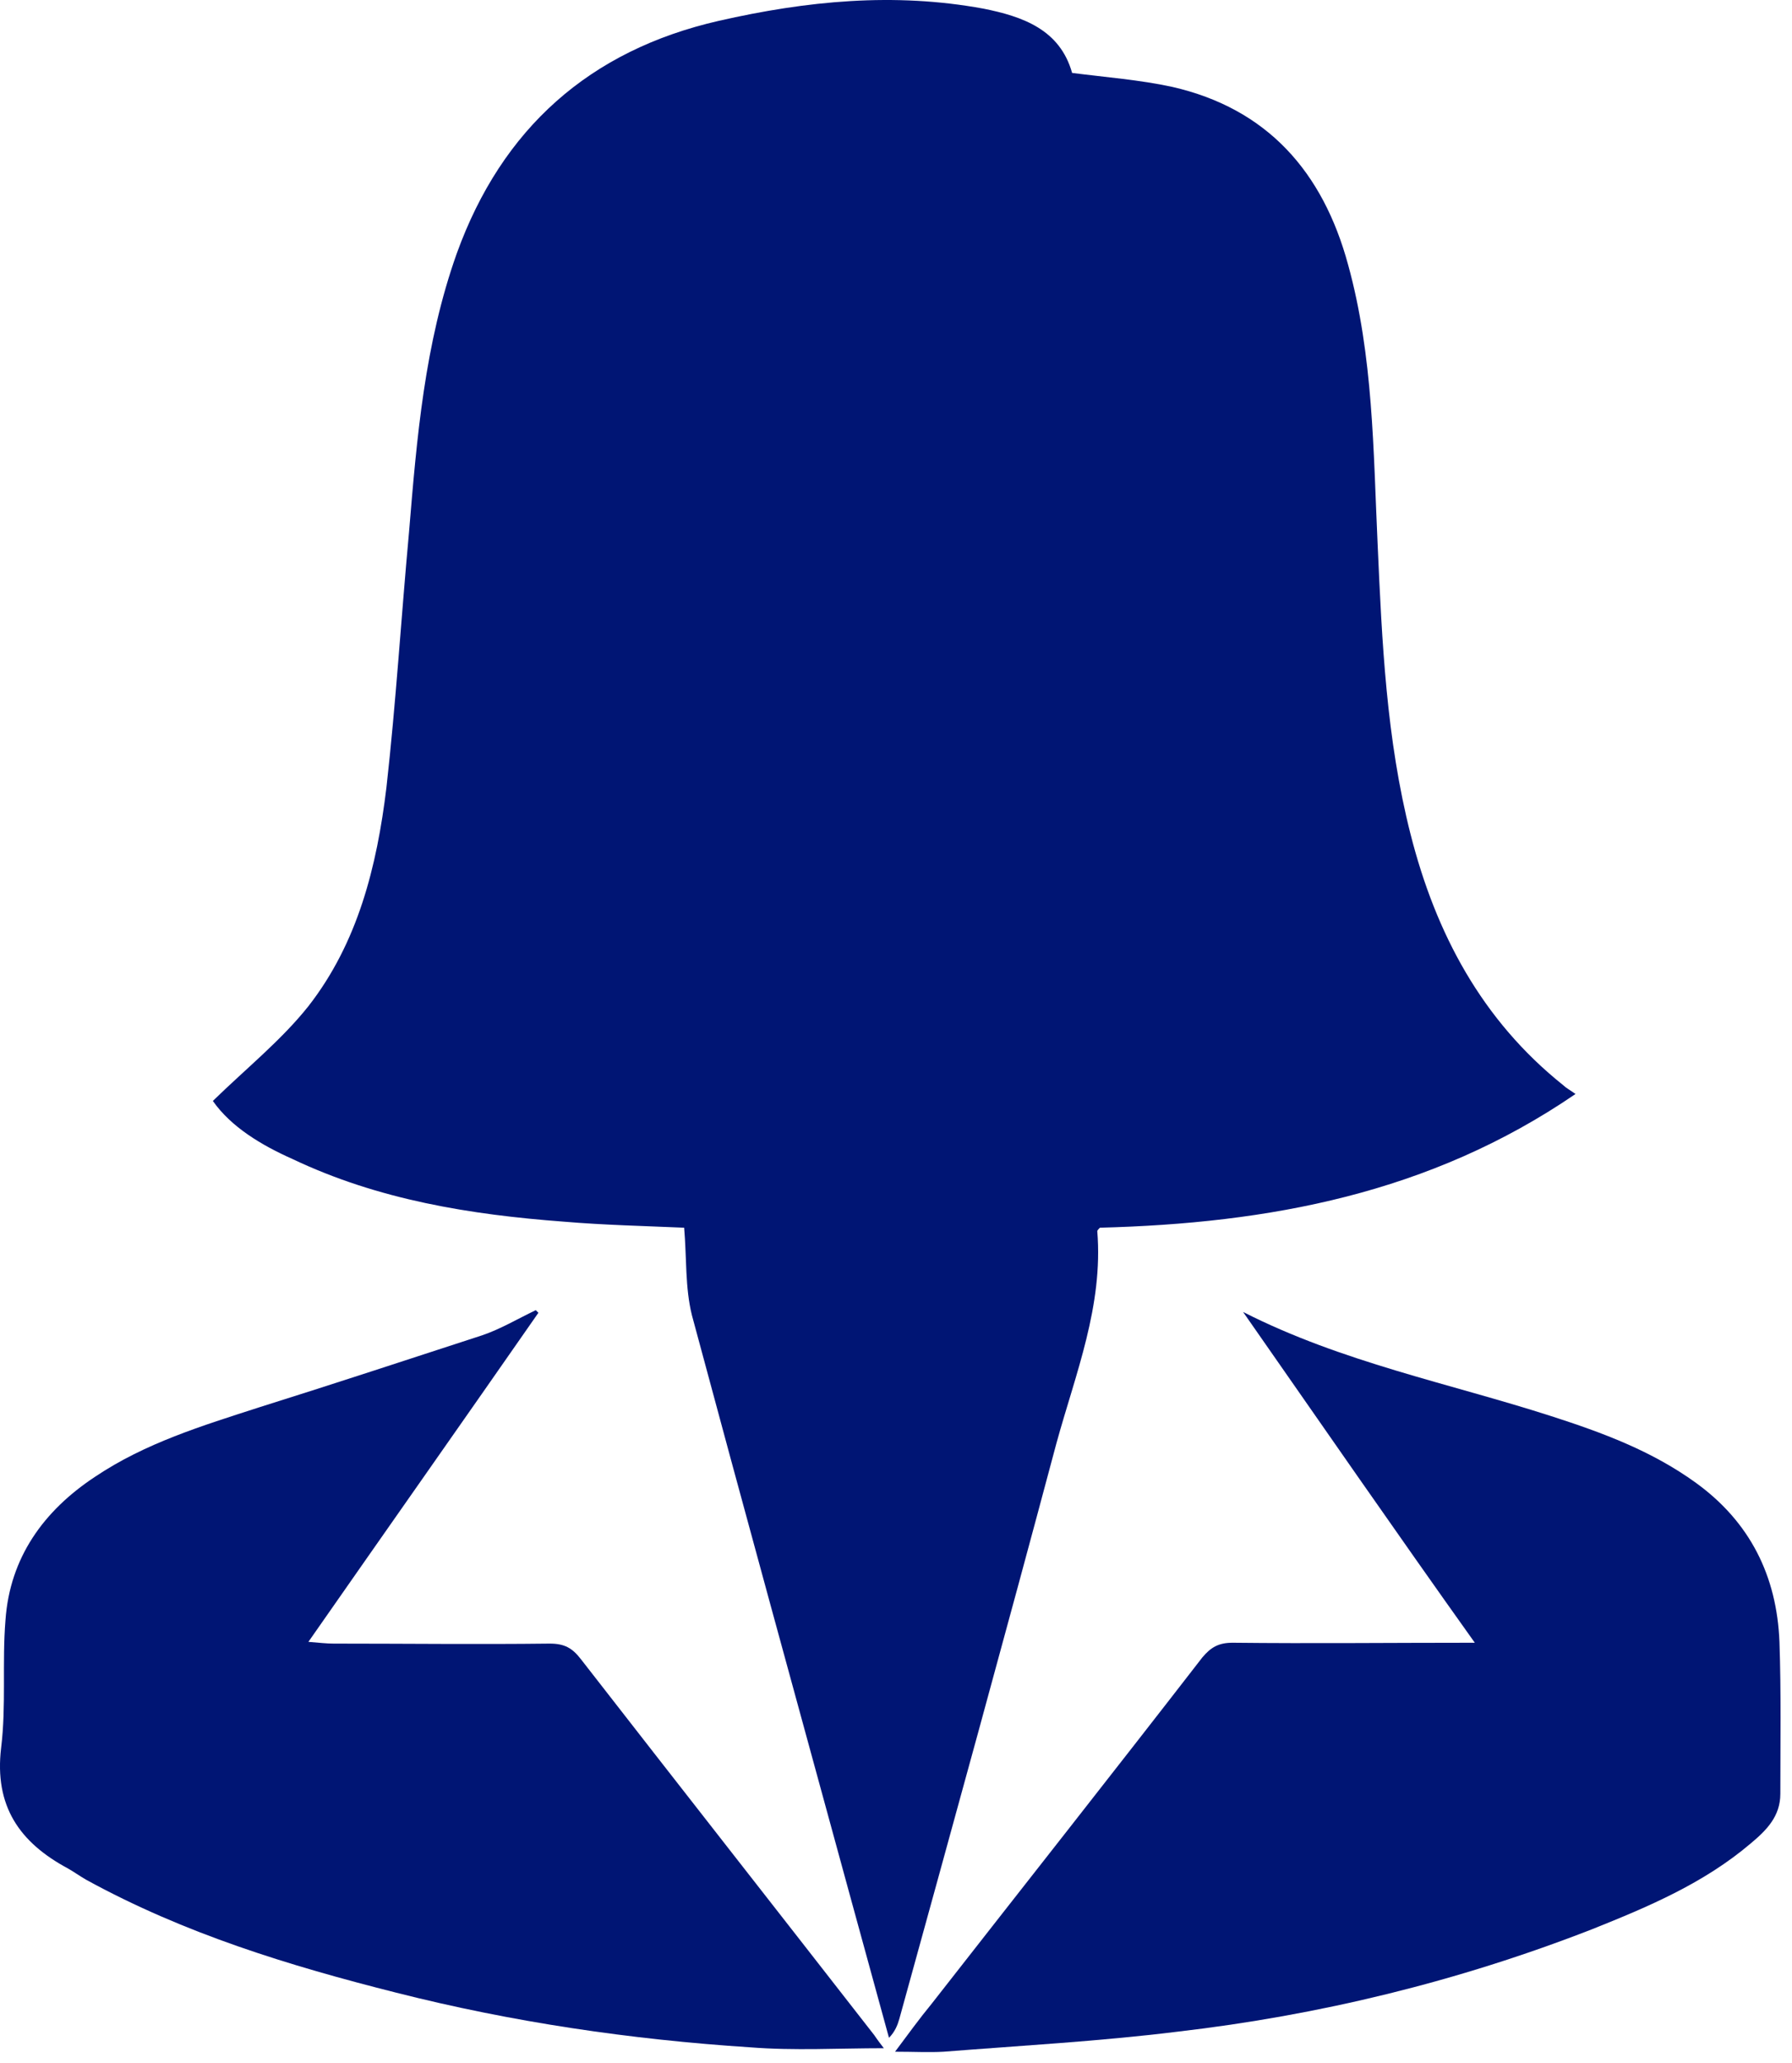
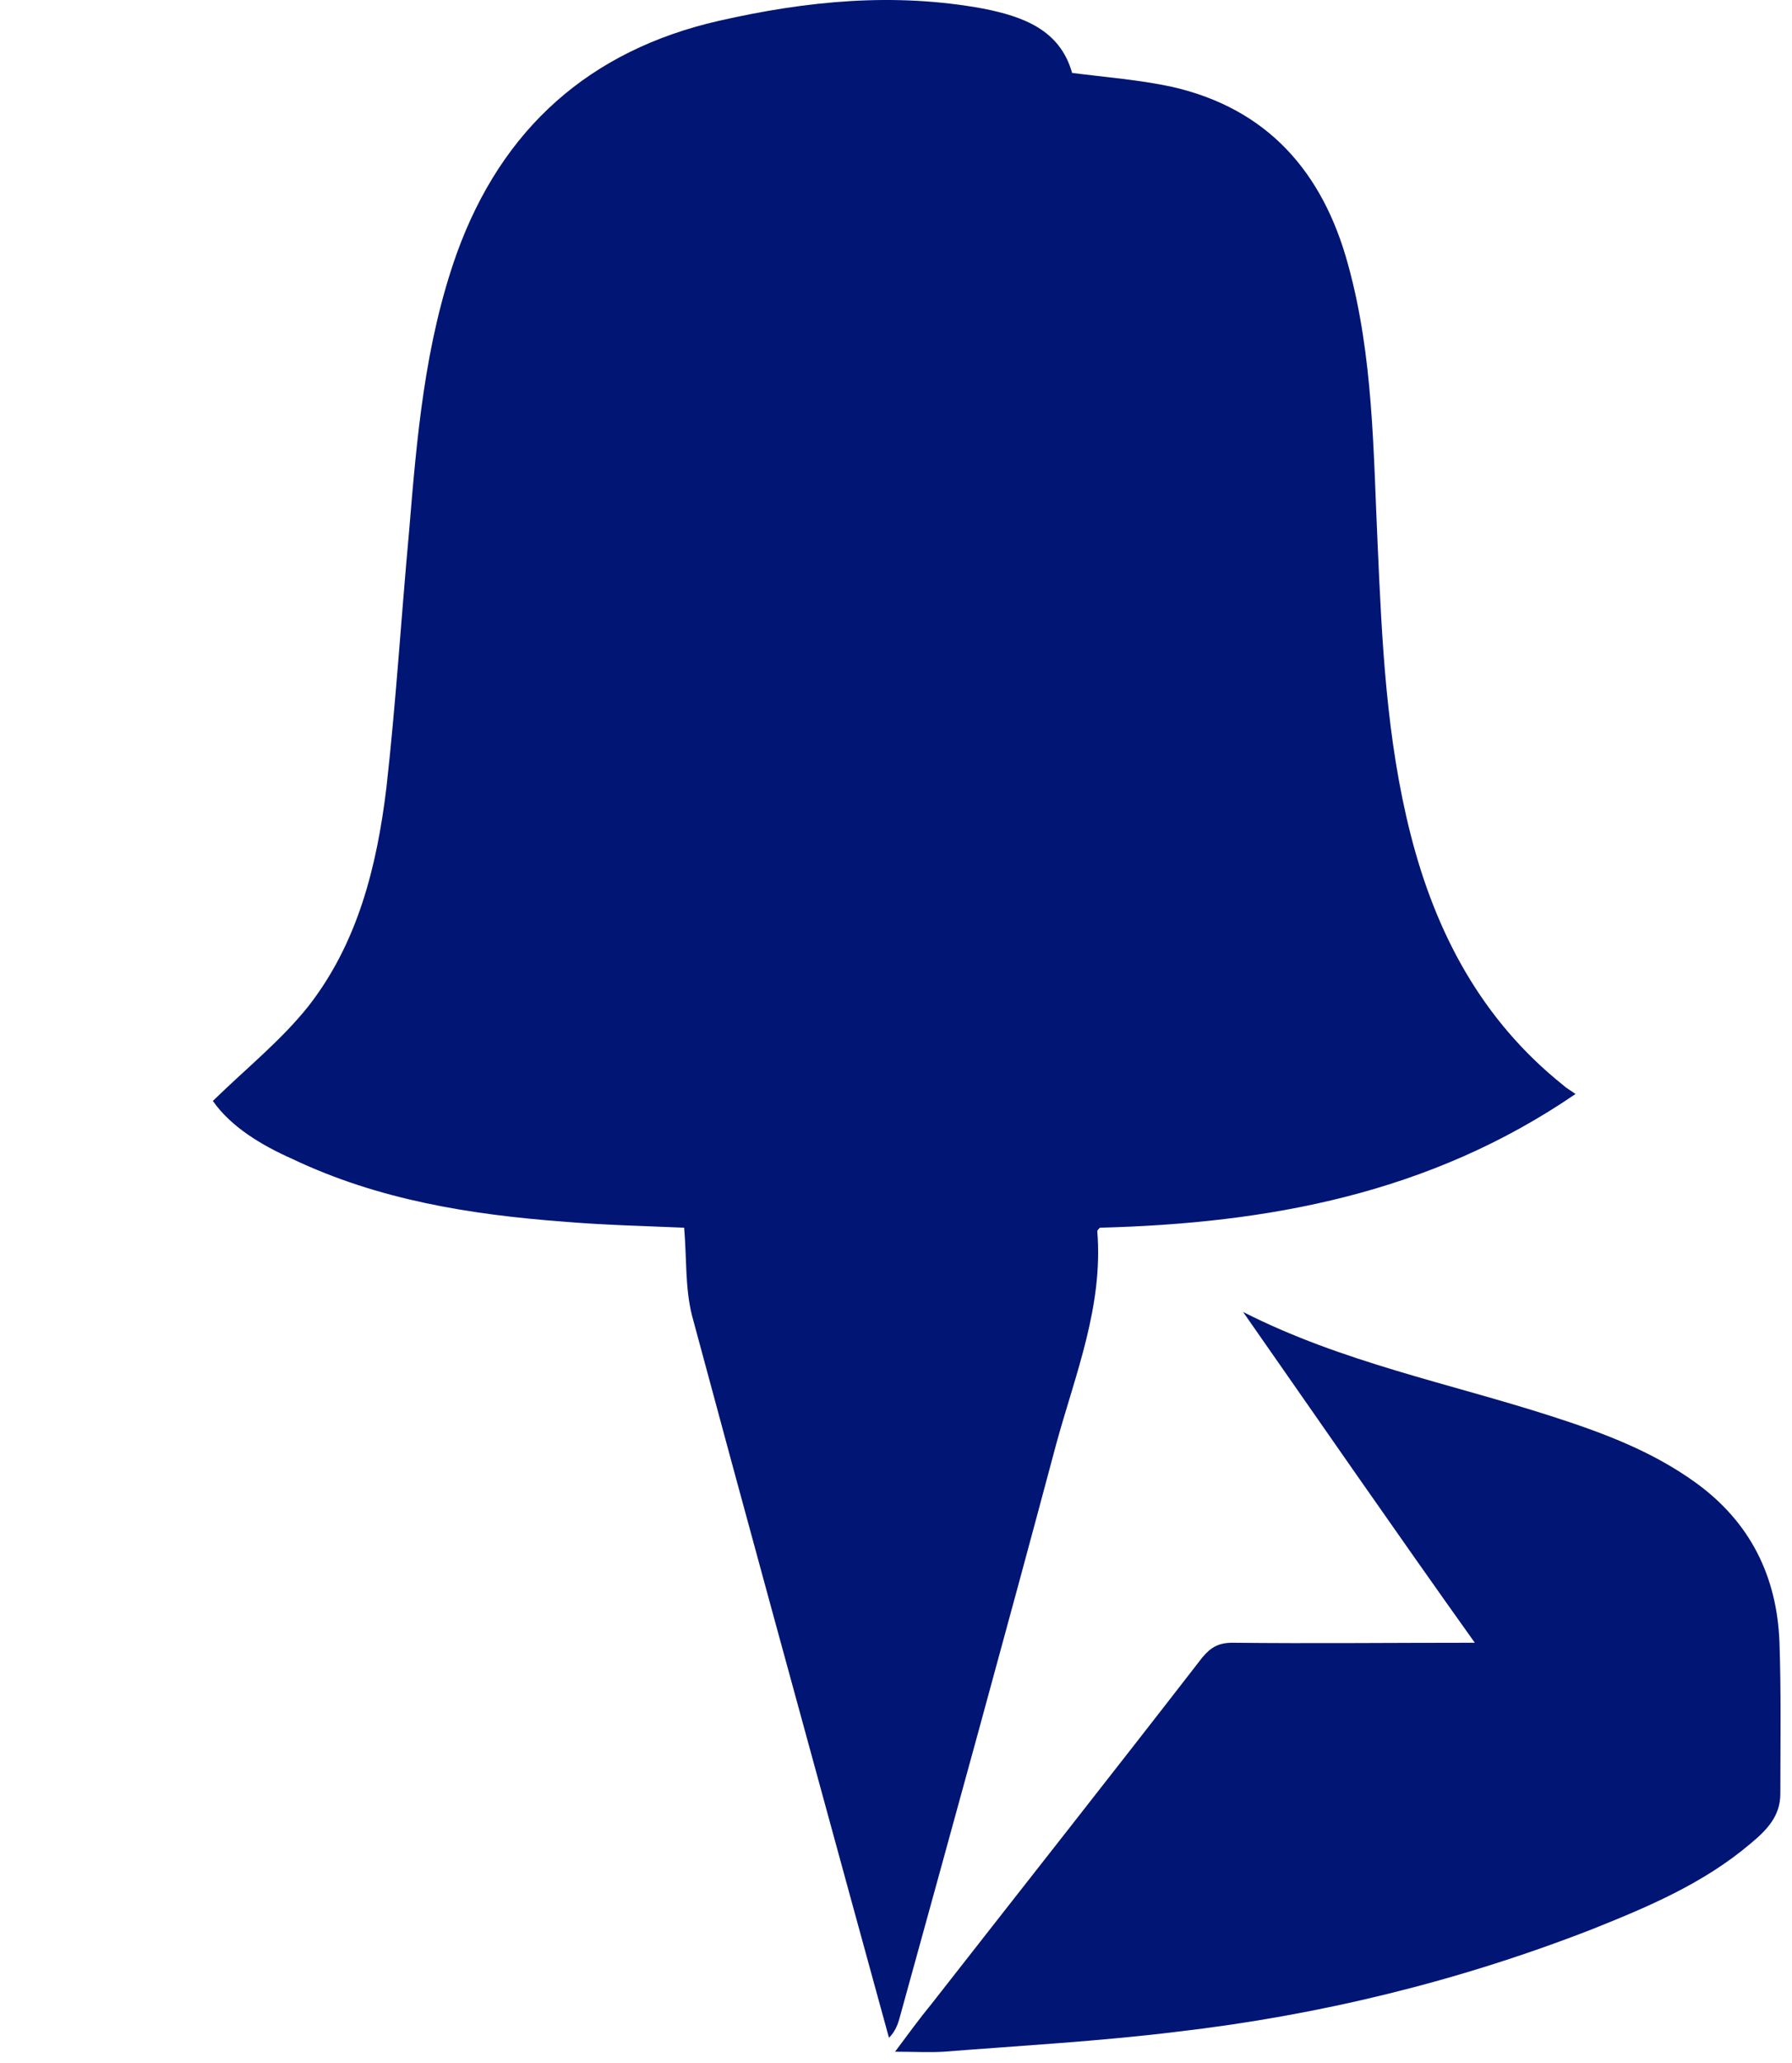
<svg xmlns="http://www.w3.org/2000/svg" width="73" height="84" viewBox="0 0 73 84" fill="none">
  <path fill-rule="evenodd" clip-rule="evenodd" d="M8.671 44.832C10.05 43.489 11.464 42.357 12.56 40.978C14.576 38.397 15.353 35.286 15.742 32.068C16.131 28.603 16.343 25.138 16.662 21.673C16.98 17.82 17.298 14.001 18.606 10.324C20.445 5.233 24.016 2.05 29.284 0.848C32.855 0.035 36.426 -0.318 40.068 0.353C41.659 0.672 43.179 1.202 43.674 2.97C45.053 3.146 46.432 3.253 47.74 3.535C51.629 4.419 53.892 7 54.918 10.784C55.943 14.496 55.943 18.35 56.12 22.168C56.297 26.128 56.473 30.088 57.463 33.978C58.489 38.008 60.363 41.544 63.686 44.196C63.792 44.302 63.934 44.372 64.181 44.549C58.241 48.615 51.665 49.817 44.806 49.994C44.77 50.029 44.7 50.1 44.7 50.136C44.947 53.176 43.816 55.934 43.038 58.763C40.952 66.576 38.795 74.39 36.638 82.204C36.568 82.452 36.462 82.734 36.214 82.982C35.684 81.037 35.153 79.128 34.623 77.183C32.466 69.299 30.309 61.45 28.188 53.565C27.905 52.434 27.976 51.232 27.87 49.994C26.243 49.923 24.617 49.888 22.955 49.747C19.172 49.464 15.424 48.863 11.924 47.201C10.651 46.635 9.414 45.893 8.671 44.832Z" fill="#001574" />
  <path fill-rule="evenodd" clip-rule="evenodd" d="M50.639 53.425C54.67 55.475 59.019 56.324 63.191 57.667C65.277 58.339 67.292 59.082 69.095 60.39C71.287 61.981 72.383 64.173 72.489 66.86C72.56 68.911 72.525 70.997 72.525 73.047C72.525 73.967 71.959 74.532 71.323 75.063C69.413 76.689 67.151 77.644 64.852 78.563C59.407 80.685 53.75 82.064 47.952 82.735C44.805 83.124 41.588 83.301 38.441 83.549C37.84 83.584 37.239 83.549 36.461 83.549C36.991 82.841 37.451 82.205 37.946 81.604C41.623 76.901 45.335 72.199 48.977 67.496C49.331 67.072 49.649 66.895 50.215 66.895C53.432 66.931 56.65 66.895 60.079 66.895C56.826 62.334 53.75 57.88 50.639 53.425Z" fill="#001574" />
-   <path fill-rule="evenodd" clip-rule="evenodd" d="M21.932 53.459C18.856 57.878 15.745 62.298 12.563 66.859C12.987 66.894 13.305 66.93 13.588 66.93C16.523 66.93 19.457 66.965 22.392 66.93C22.993 66.93 23.311 67.106 23.665 67.566C27.625 72.657 31.62 77.749 35.615 82.875C35.757 83.088 35.898 83.264 36.004 83.406C34.166 83.406 32.362 83.512 30.559 83.37C25.68 83.052 20.871 82.345 16.134 81.143C11.785 80.047 7.507 78.739 3.511 76.547C3.264 76.405 3.016 76.228 2.769 76.087C0.789 75.026 -0.237 73.541 0.046 71.172C0.258 69.44 0.082 67.707 0.223 65.975C0.4 63.429 1.779 61.52 3.865 60.141C5.916 58.762 8.249 58.055 10.547 57.312C13.588 56.358 16.593 55.368 19.634 54.378C20.376 54.13 21.084 53.706 21.826 53.352C21.861 53.388 21.897 53.423 21.932 53.459Z" fill="#001574" />
</svg>